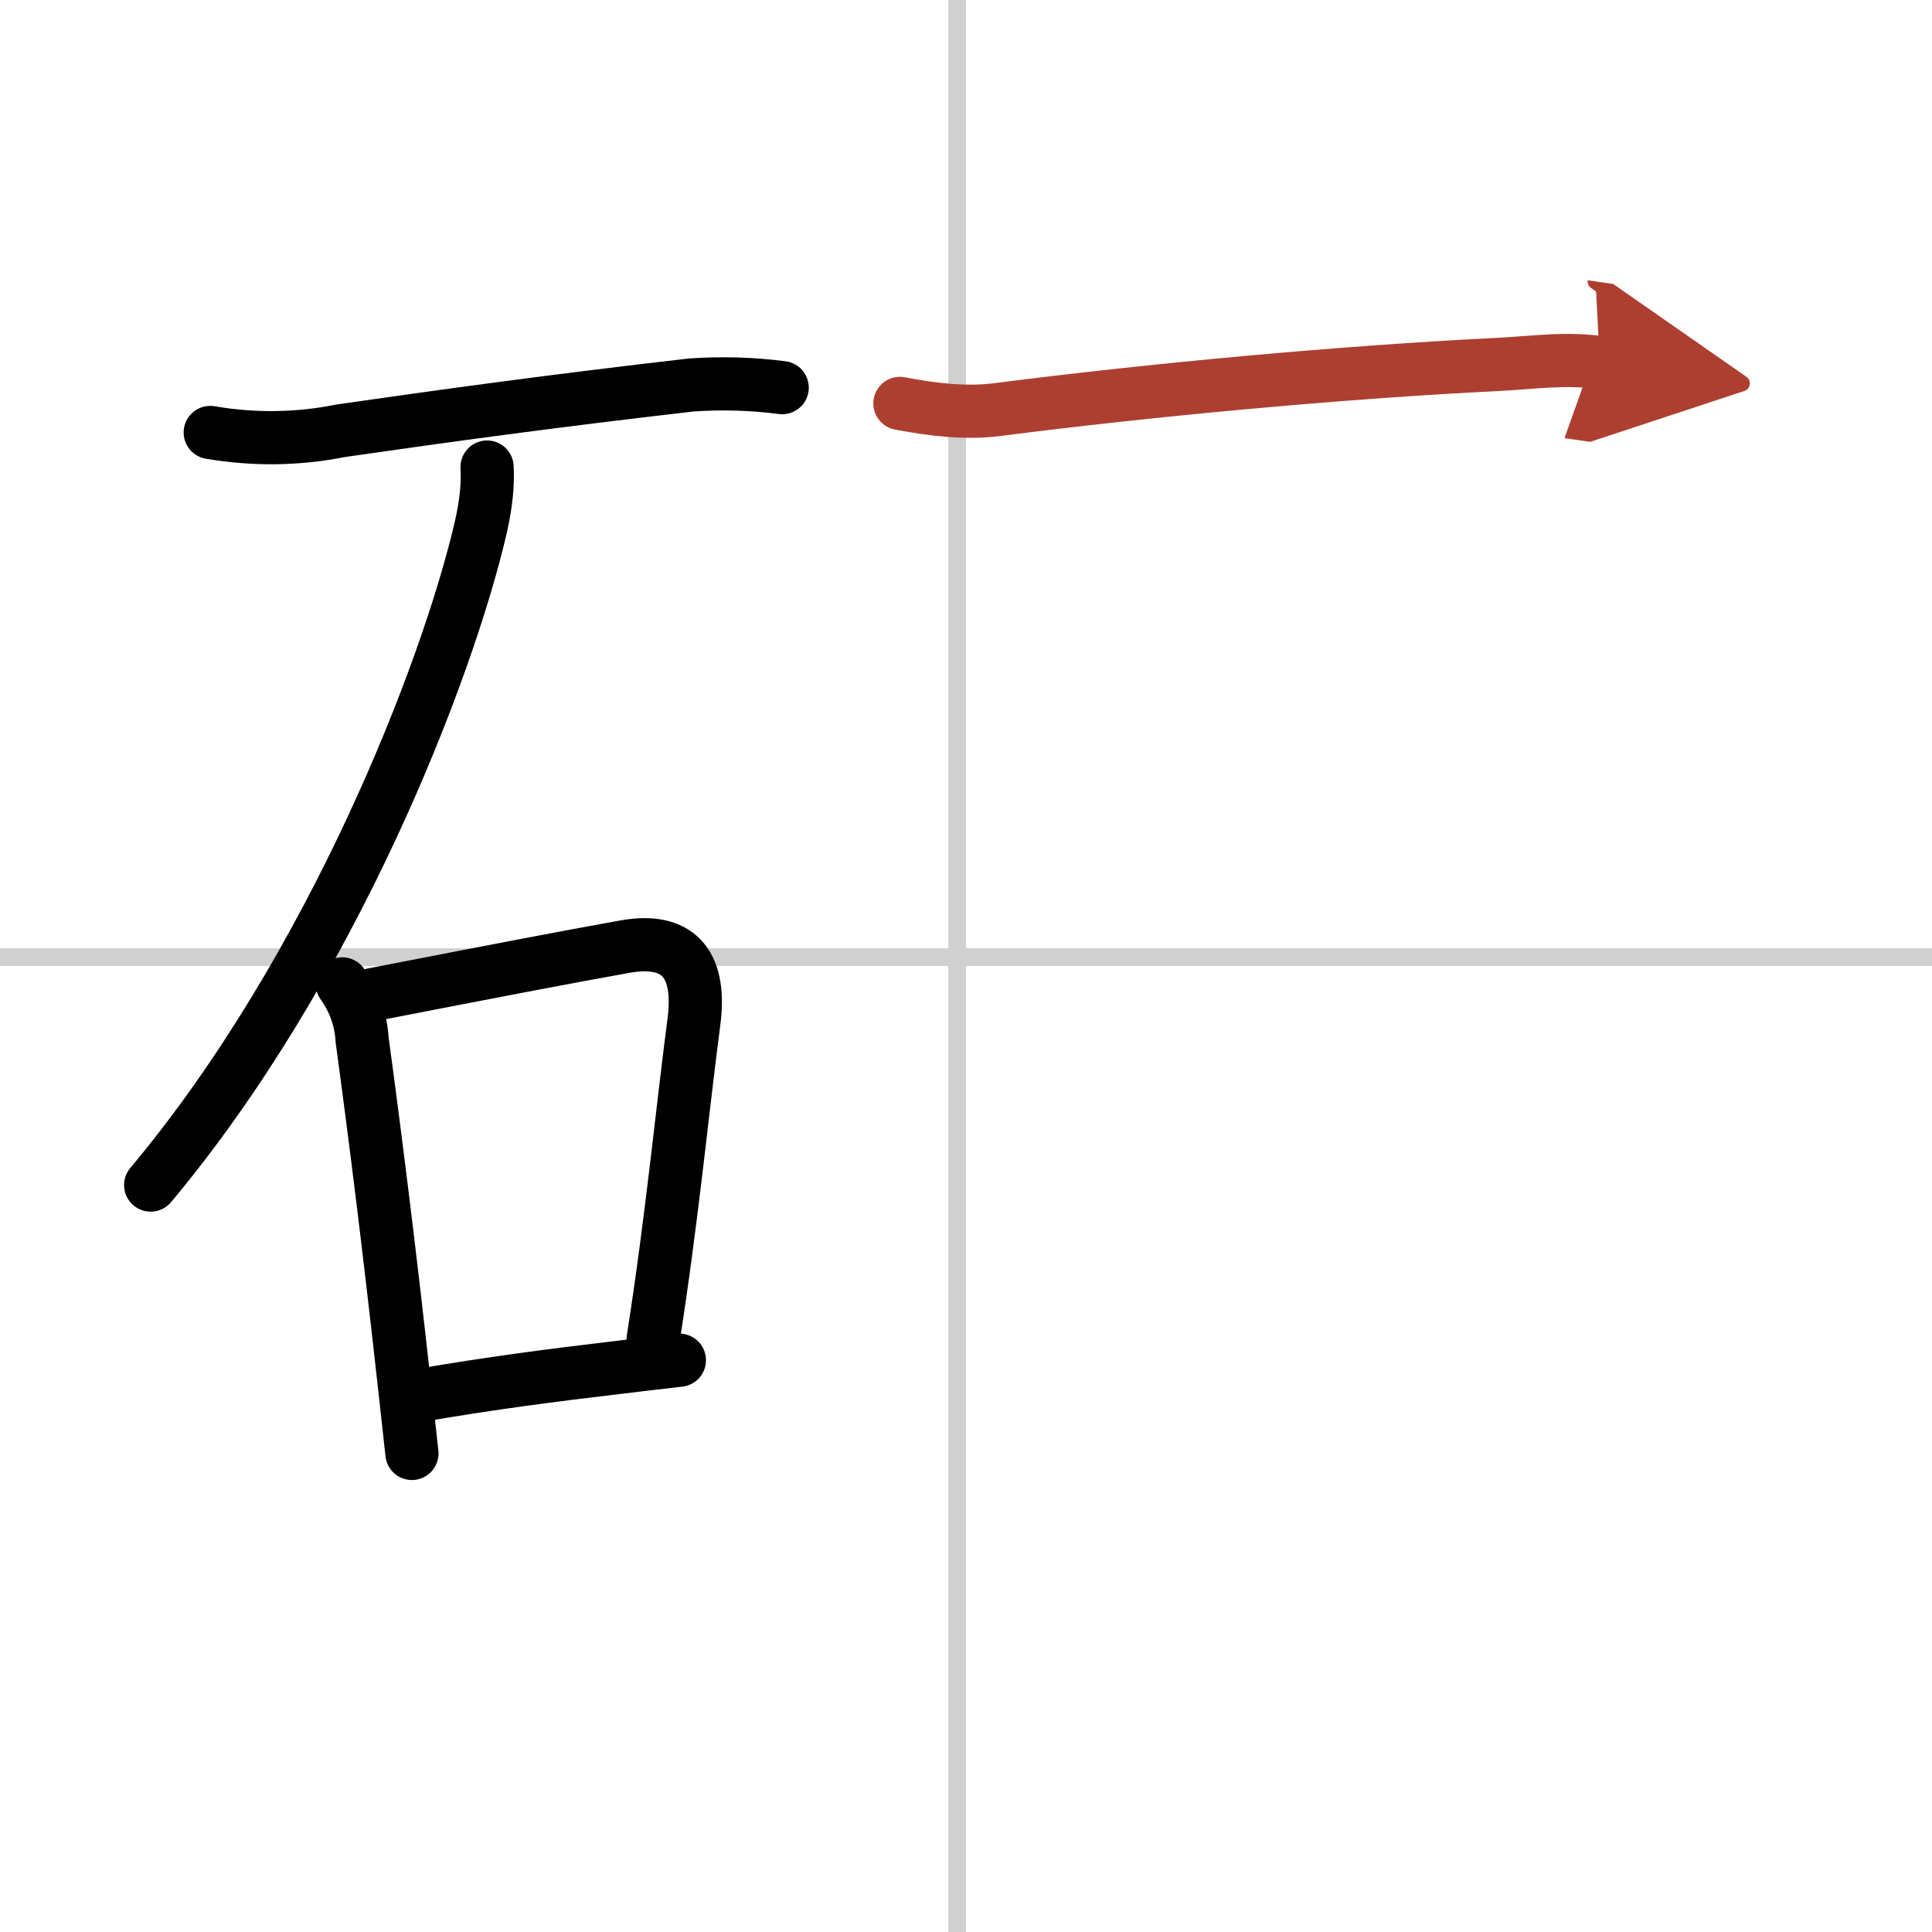
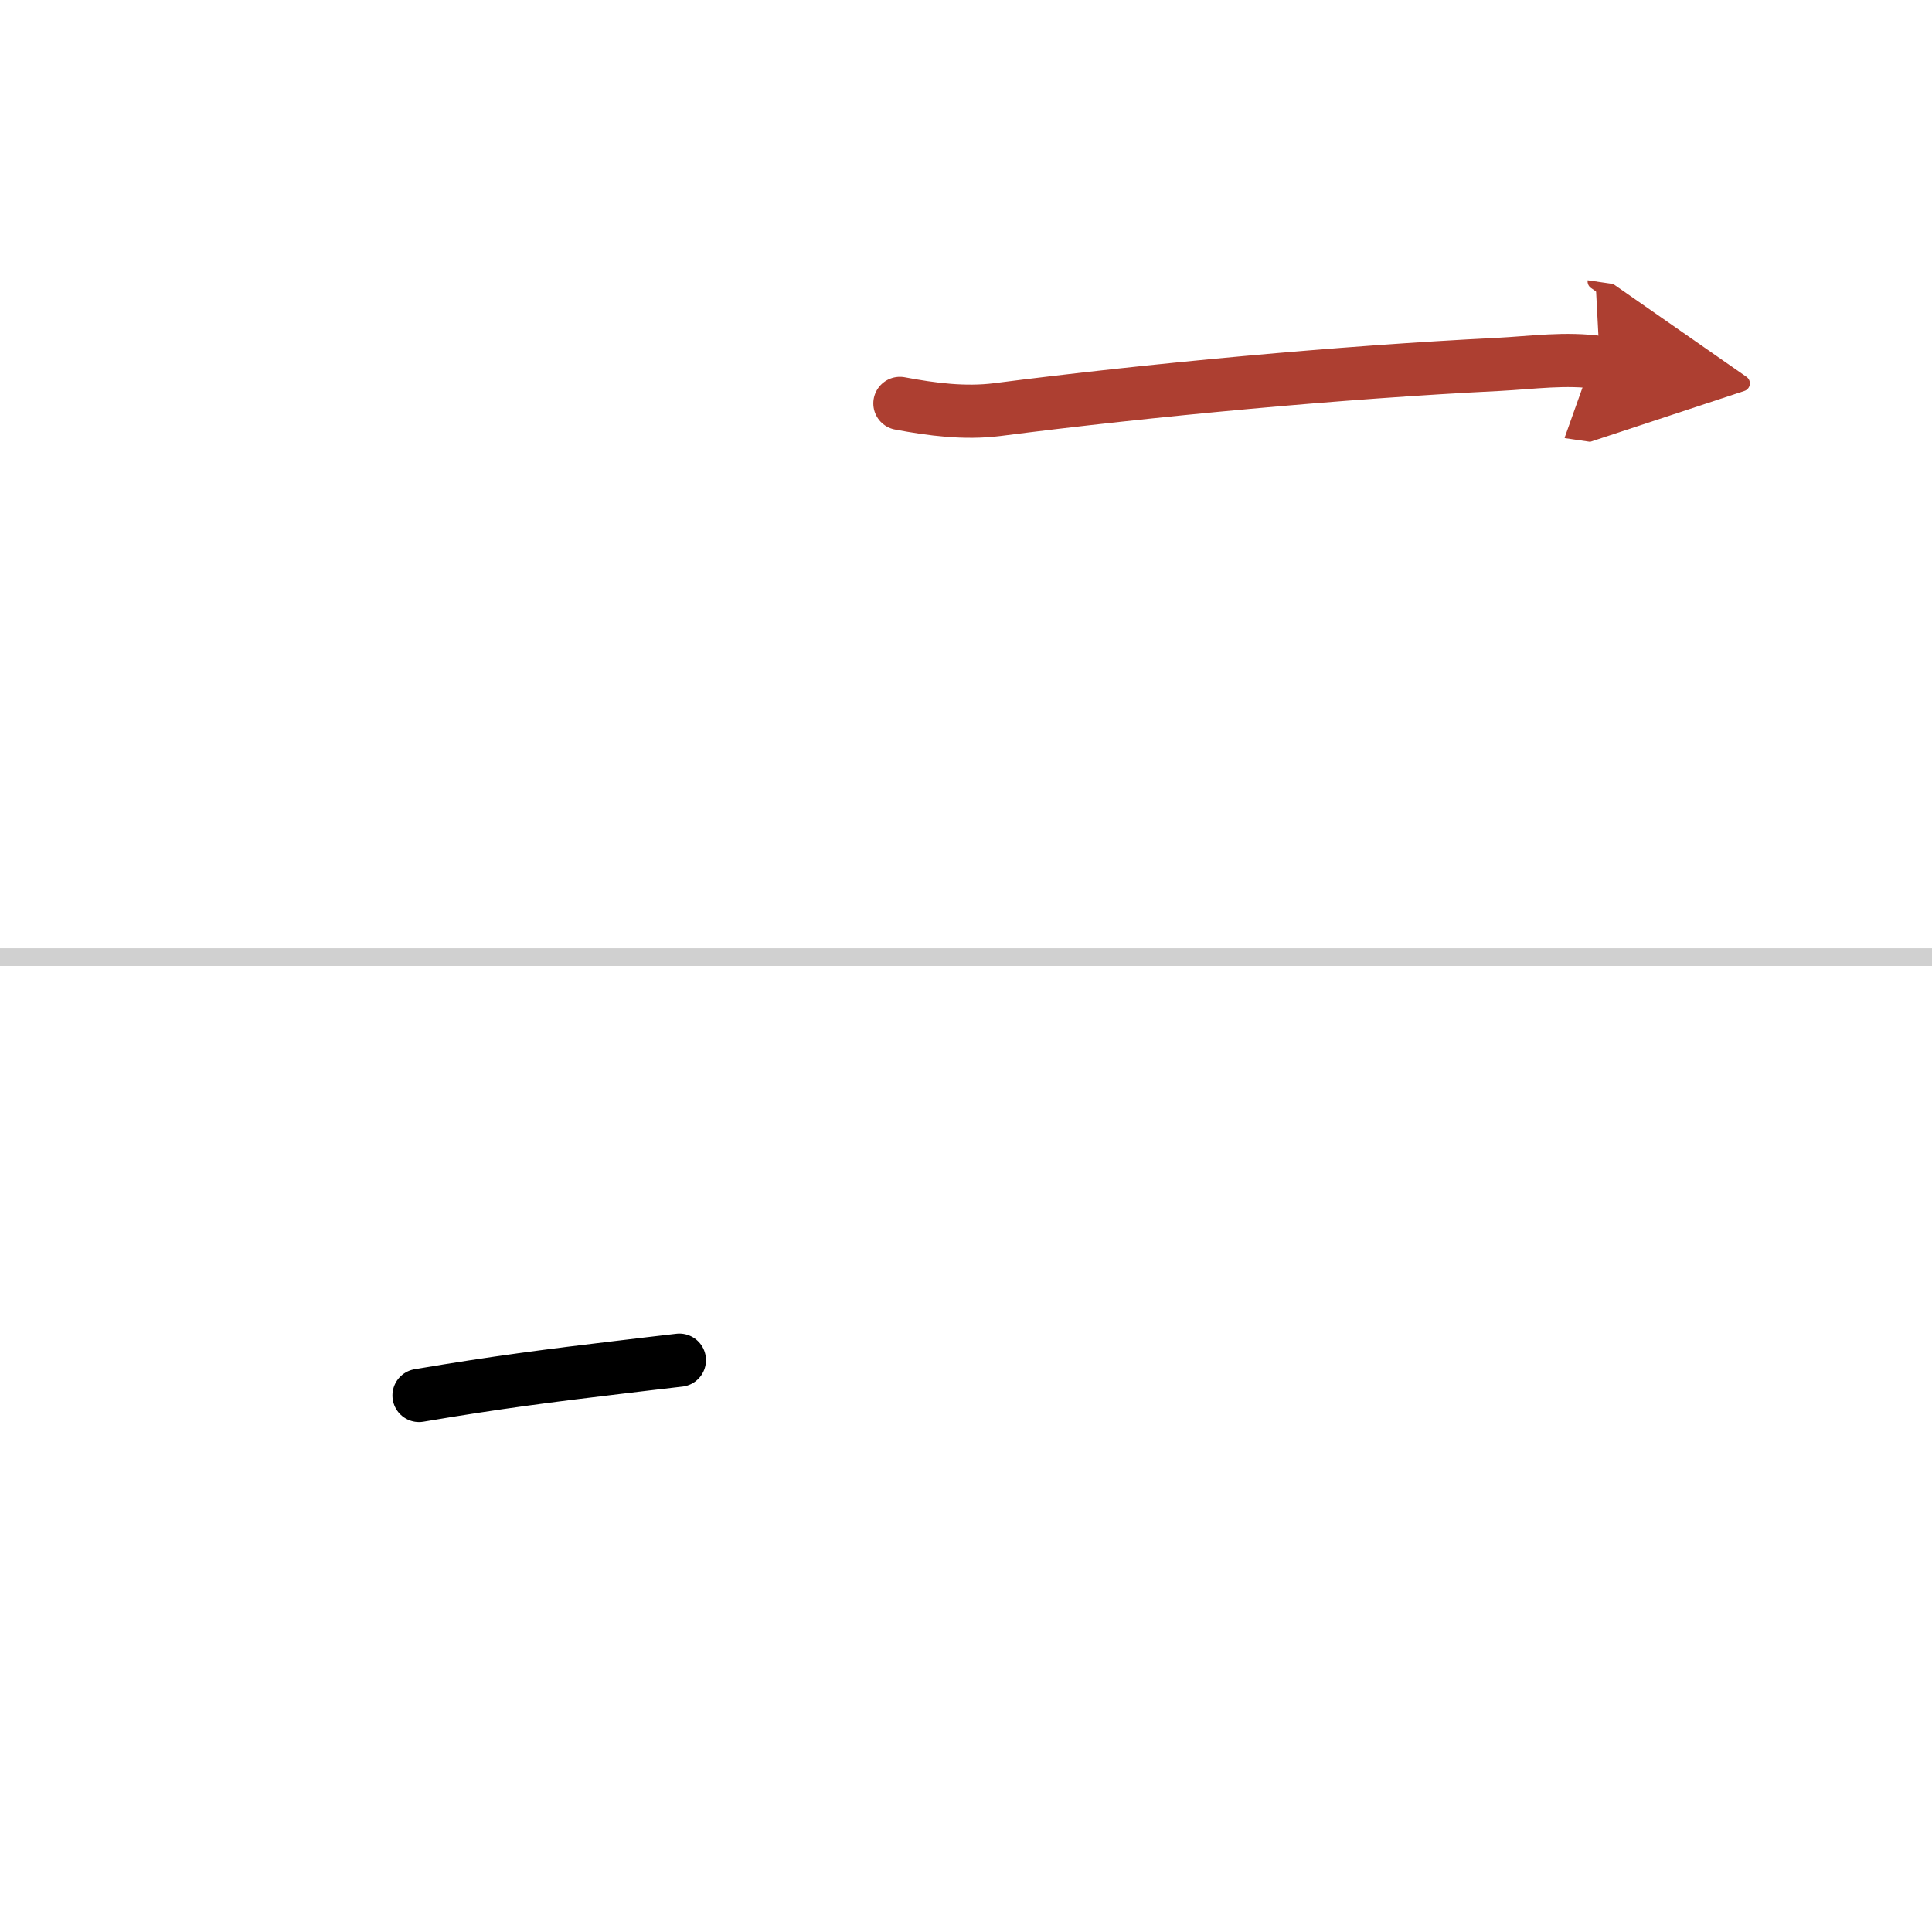
<svg xmlns="http://www.w3.org/2000/svg" width="400" height="400" viewBox="0 0 109 109">
  <defs>
    <marker id="a" markerWidth="4" orient="auto" refX="1" refY="5" viewBox="0 0 10 10">
      <polyline points="0 0 10 5 0 10 1 5" fill="#ad3f31" stroke="#ad3f31" />
    </marker>
  </defs>
  <g fill="none" stroke="#000" stroke-linecap="round" stroke-linejoin="round" stroke-width="3">
    <rect width="100%" height="100%" fill="#fff" stroke="#fff" />
-     <line x1="54" x2="54" y2="109" stroke="#d0d0d0" stroke-width="1" />
    <line x2="109" y1="54" y2="54" stroke="#d0d0d0" stroke-width="1" />
-     <path d="m11.86 24.4c2.48 0.42 4.94 0.39 7.38-0.1 6.12-0.88 11.87-1.67 19.76-2.58 1.72-0.12 3.43-0.07 5.13 0.15" />
-     <path d="m27.48 26.35c0.05 0.96-0.04 2.01-0.35 3.38-1.88 8.14-8.38 24.89-18.63 37.13" />
-     <path d="m19.31 55.51c0.67 0.94 1.05 1.99 1.12 3.15 0.78 5.76 1.51 11.63 2.3 18.72 0.17 1.48 0.33 3.02 0.51 4.62" />
-     <path d="m21 56.12c6.79-1.32 10.94-2.12 14.24-2.71 3.27-0.59 4.3 1.25 3.91 4.23-0.67 5.13-1.24 11.14-2.3 17.91" />
    <path d="m23.64 78.73c4.29-0.73 7.52-1.14 11.22-1.58 1.1-0.13 2.24-0.27 3.47-0.41" />
    <path d="M50.77,22.76c1.81,0.34,3.65,0.58,5.49,0.35C64.88,22,75.62,21,84.52,20.56c1.94-0.1,3.82-0.38,5.74-0.1" marker-end="url(#a)" stroke="#ad3f31" />
  </g>
</svg>